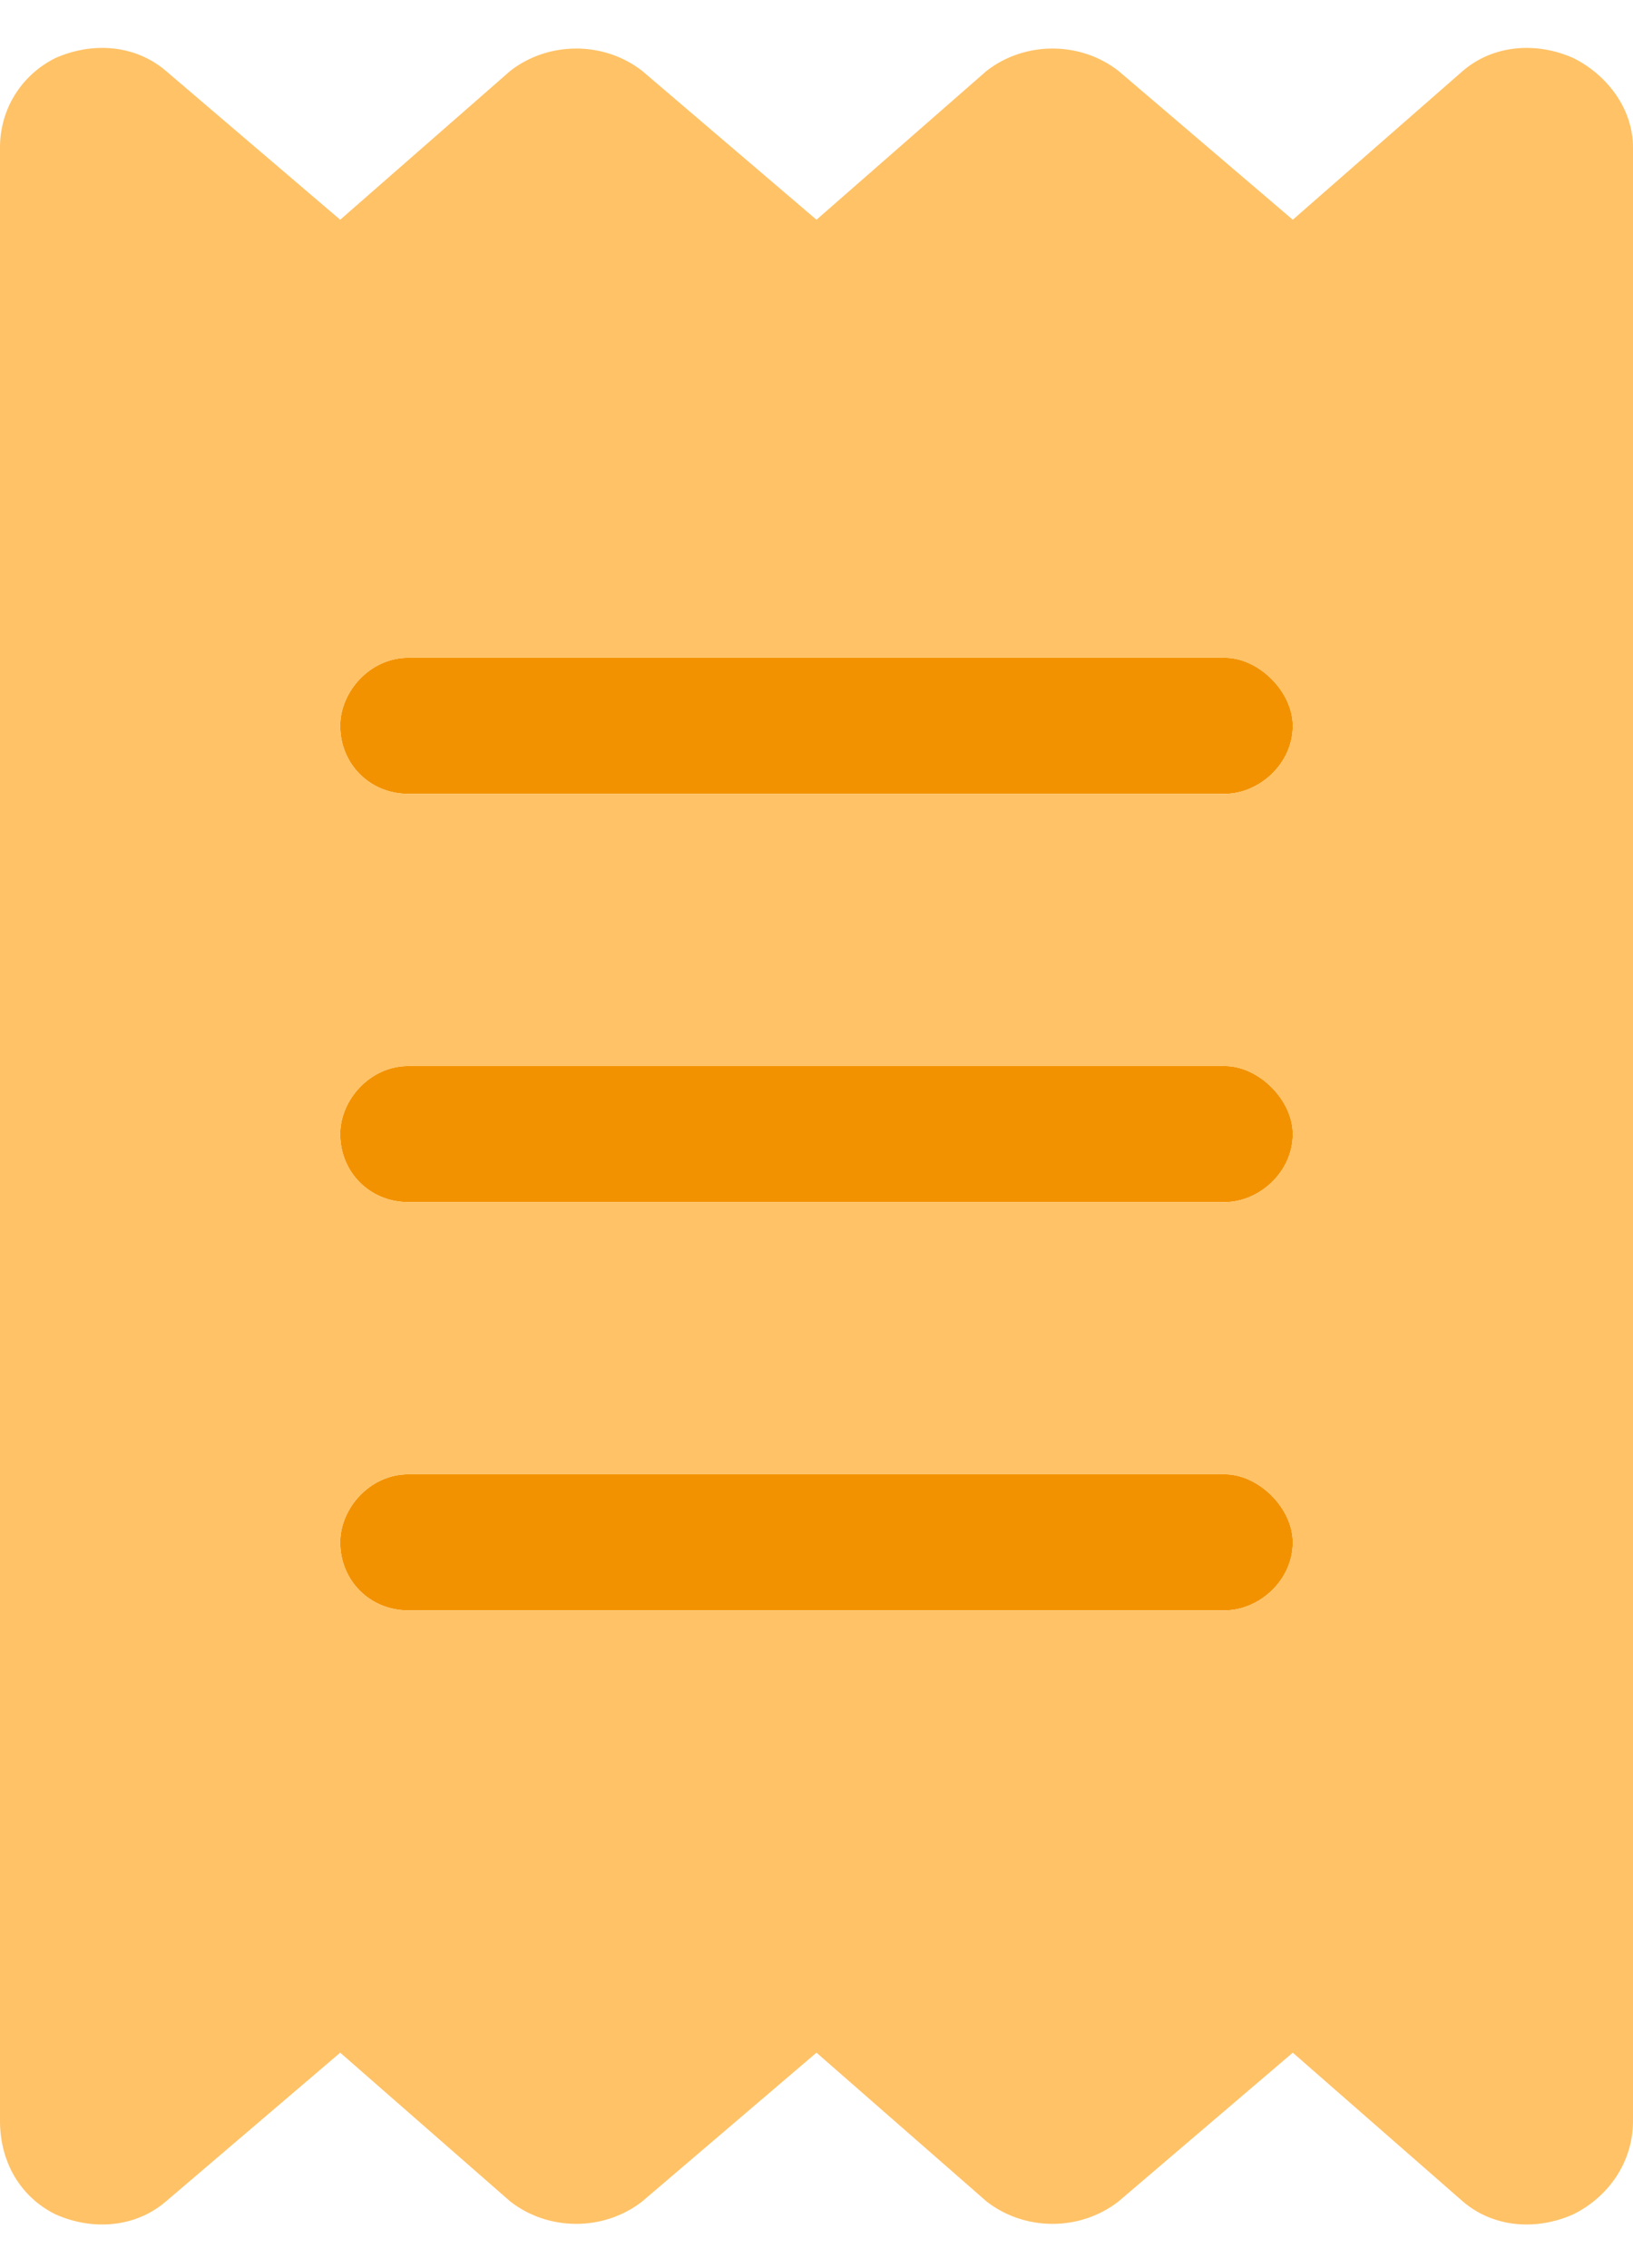
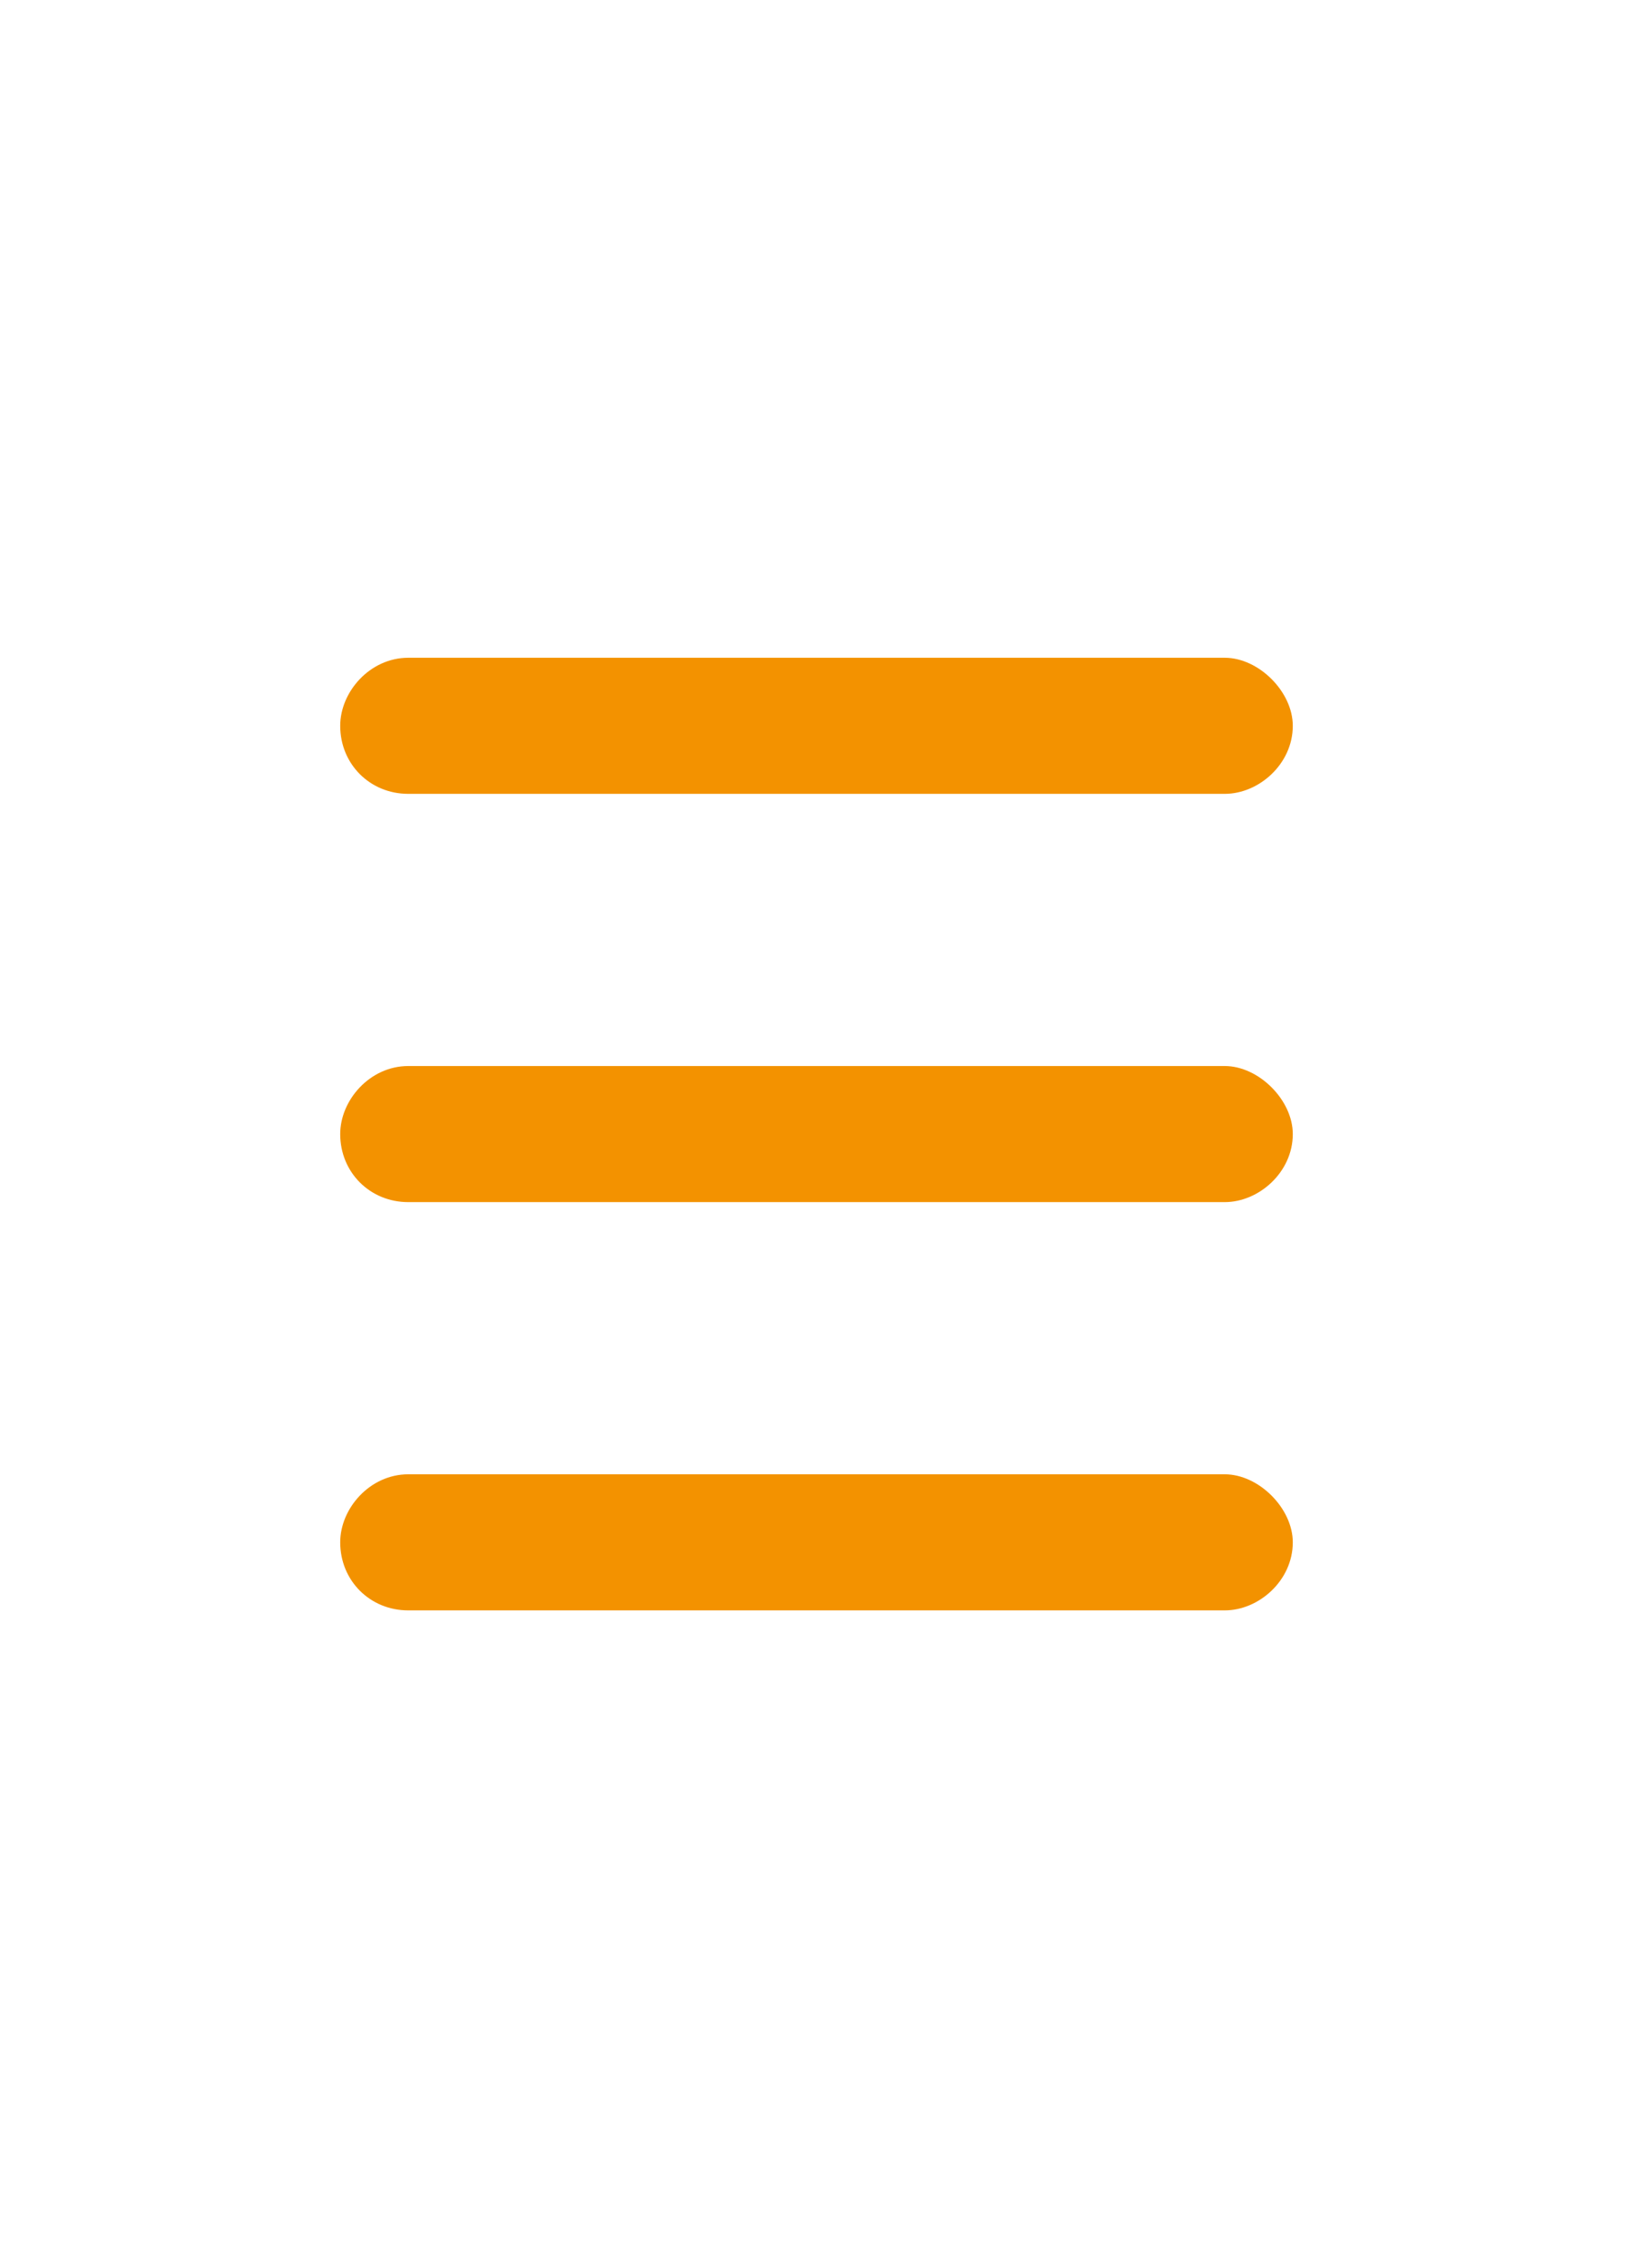
<svg xmlns="http://www.w3.org/2000/svg" width="36" height="50" viewBox="0 0 36 50" fill="none">
  <path d="M7.5 16C7.5 15.25 8.156 14.5 9 14.5H27C27.75 14.5 28.5 15.25 28.5 16C28.5 16.844 27.75 17.5 27 17.5H9C8.156 17.5 7.5 16.844 7.5 16ZM7.5 34C7.5 33.25 8.156 32.5 9 32.5H27C27.75 32.5 28.5 33.25 28.5 34C28.5 34.844 27.75 35.5 27 35.5H9C8.156 35.5 7.5 34.844 7.5 34ZM27 23.5C27.75 23.5 28.5 24.25 28.5 25C28.5 25.844 27.75 26.5 27 26.5H9C8.156 26.5 7.5 25.844 7.5 25C7.5 24.25 8.156 23.5 9 23.5H27Z" fill="#F39200" />
-   <path d="M1.219 1.281C2.062 0.906 3 1 3.656 1.562L7.5 4.844L11.25 1.562C12.094 0.906 13.312 0.906 14.156 1.562L18 4.844L21.75 1.562C22.594 0.906 23.812 0.906 24.656 1.562L28.5 4.844L32.25 1.562C32.906 1 33.844 0.906 34.688 1.281C35.438 1.656 36 2.406 36 3.25V46.75C36 47.688 35.438 48.438 34.688 48.812C33.844 49.188 32.906 49.094 32.25 48.531L28.5 45.25L24.656 48.531C23.812 49.188 22.594 49.188 21.75 48.531L18 45.25L14.156 48.531C13.312 49.188 12.094 49.188 11.25 48.531L7.5 45.25L3.656 48.531C3 49.094 2.062 49.188 1.219 48.812C0.469 48.438 0 47.688 0 46.75V3.25C0 2.406 0.469 1.656 1.219 1.281ZM9 14.5C8.156 14.5 7.5 15.25 7.5 16C7.5 16.844 8.156 17.5 9 17.5H27C27.75 17.5 28.5 16.844 28.5 16C28.5 15.25 27.75 14.5 27 14.5H9ZM9 35.5H27C27.75 35.5 28.5 34.844 28.5 34C28.5 33.25 27.75 32.5 27 32.5H9C8.156 32.5 7.5 33.25 7.5 34C7.5 34.844 8.156 35.5 9 35.5ZM9 23.5C8.156 23.5 7.5 24.25 7.5 25C7.5 25.844 8.156 26.5 9 26.5H27C27.75 26.5 28.5 25.844 28.5 25C28.5 24.25 27.75 23.5 27 23.5H9Z" fill="#FFC266" />
</svg>